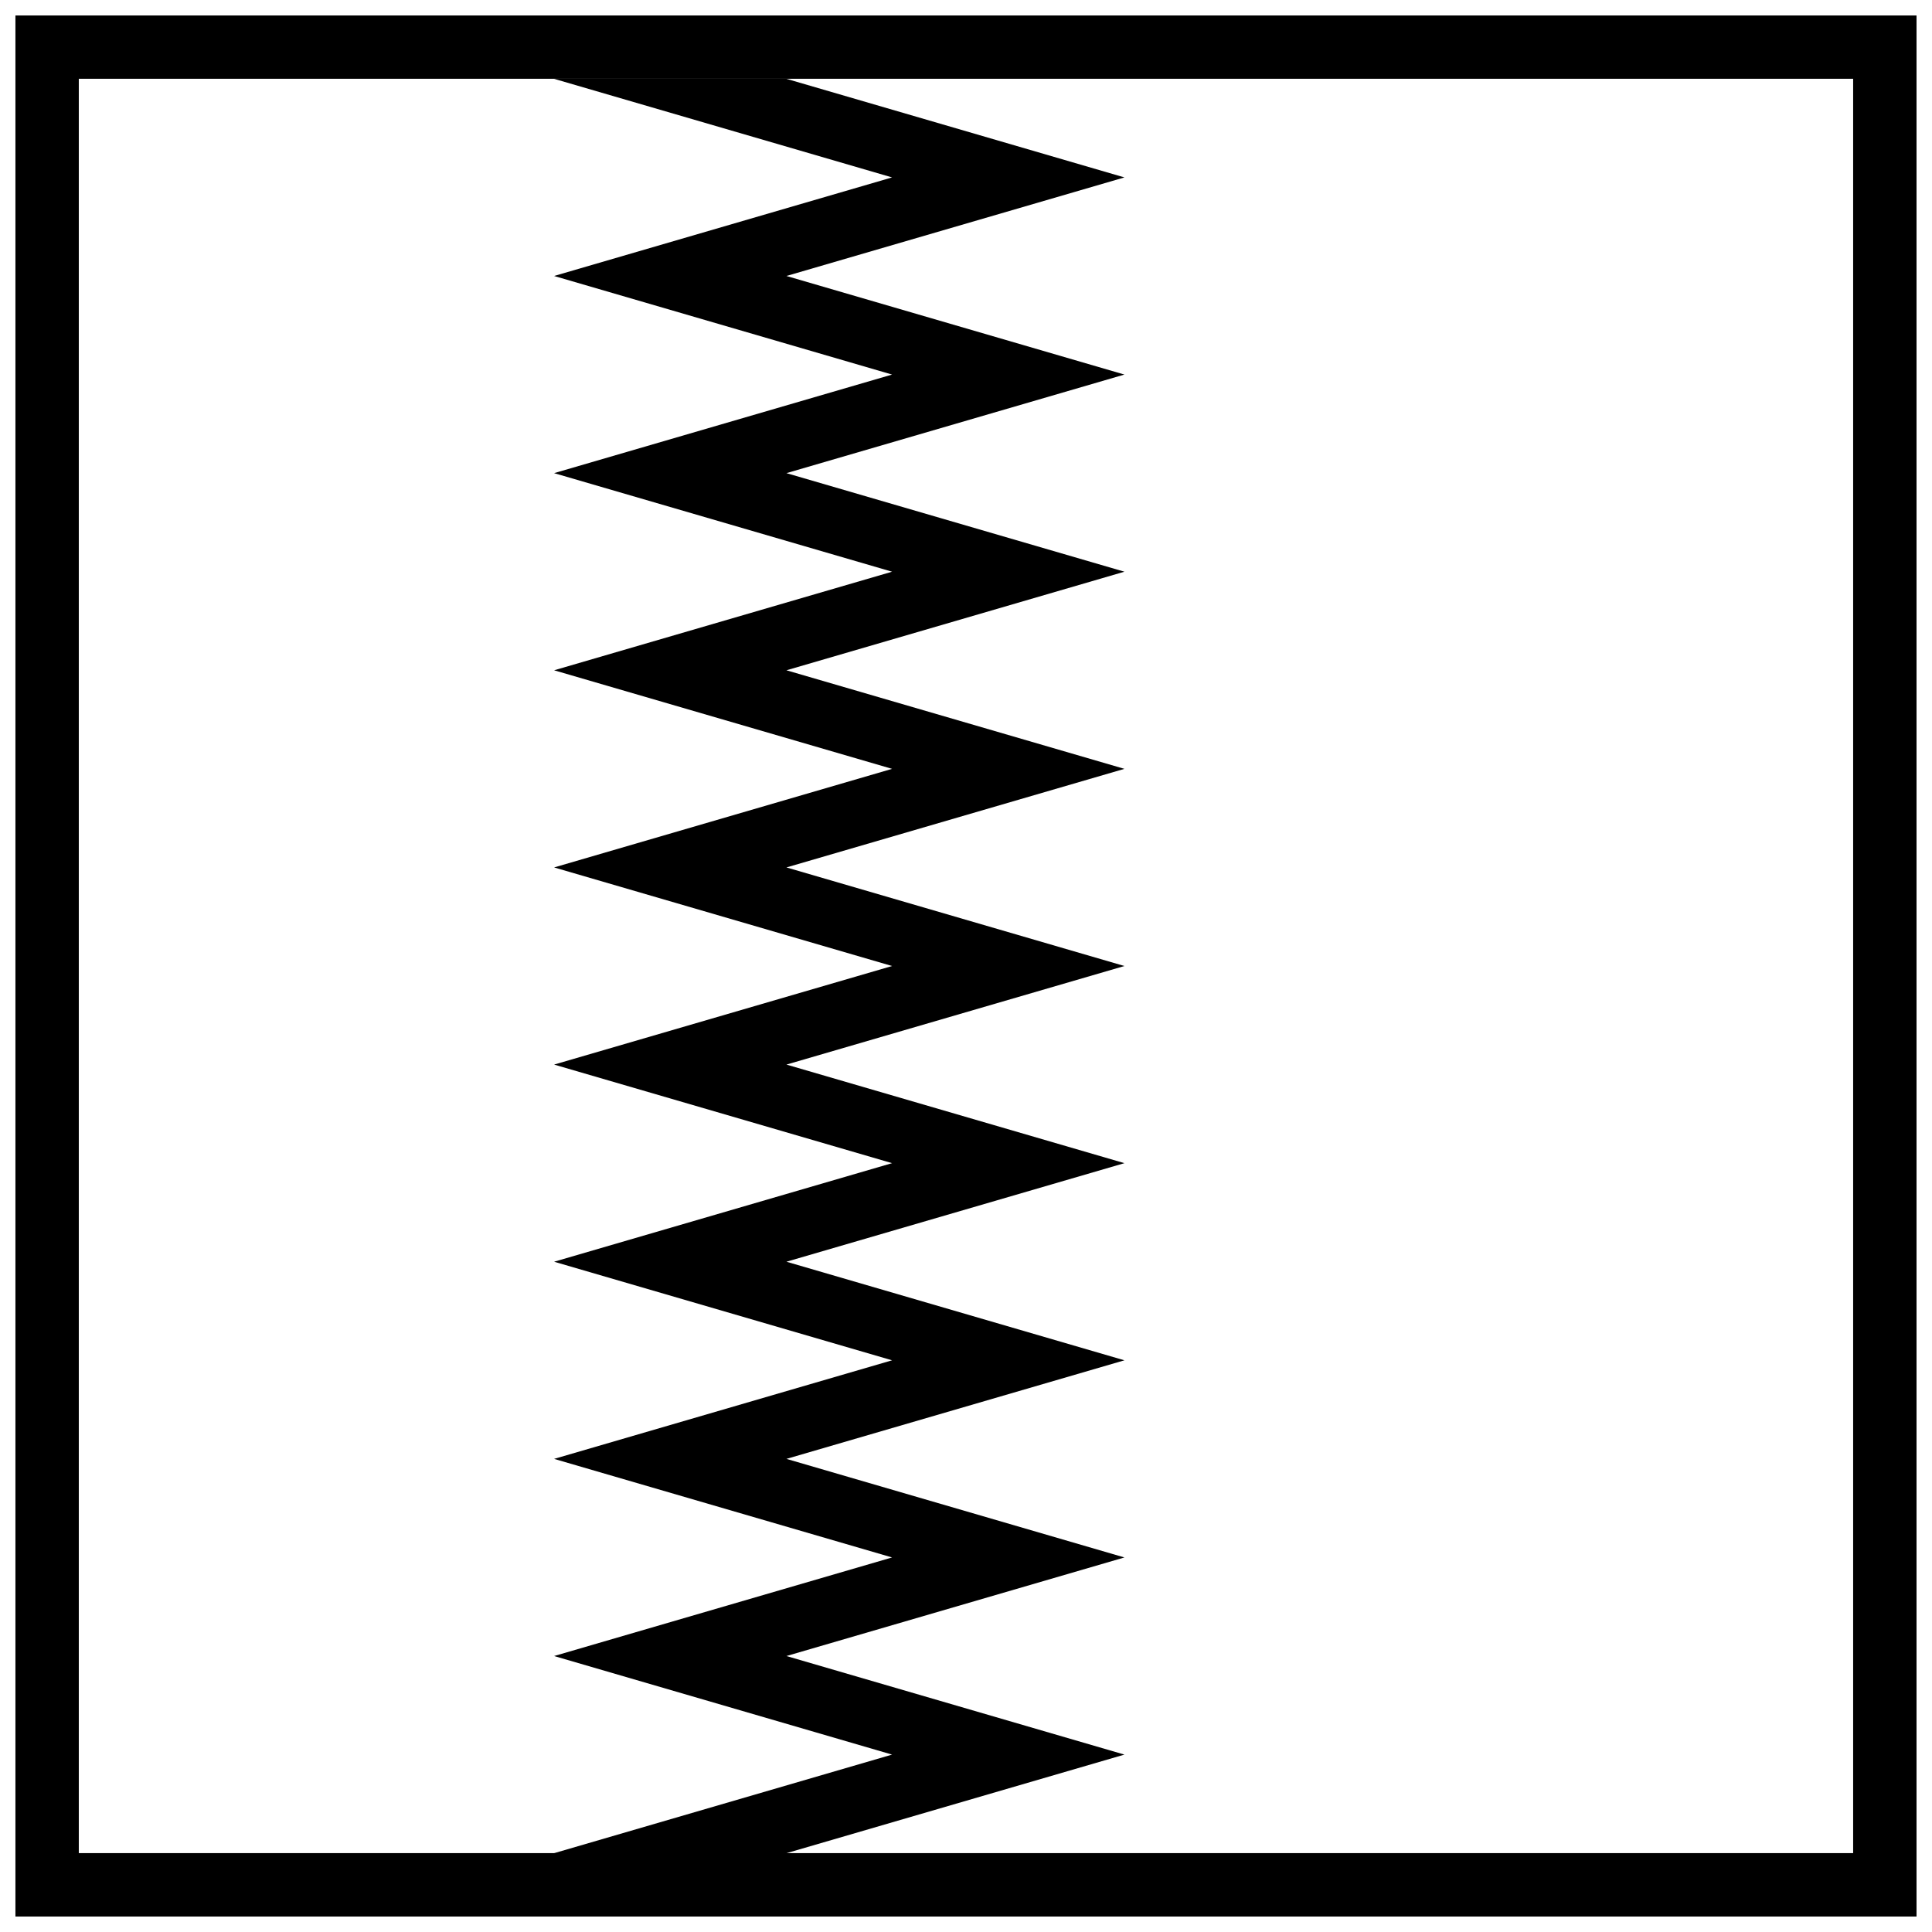
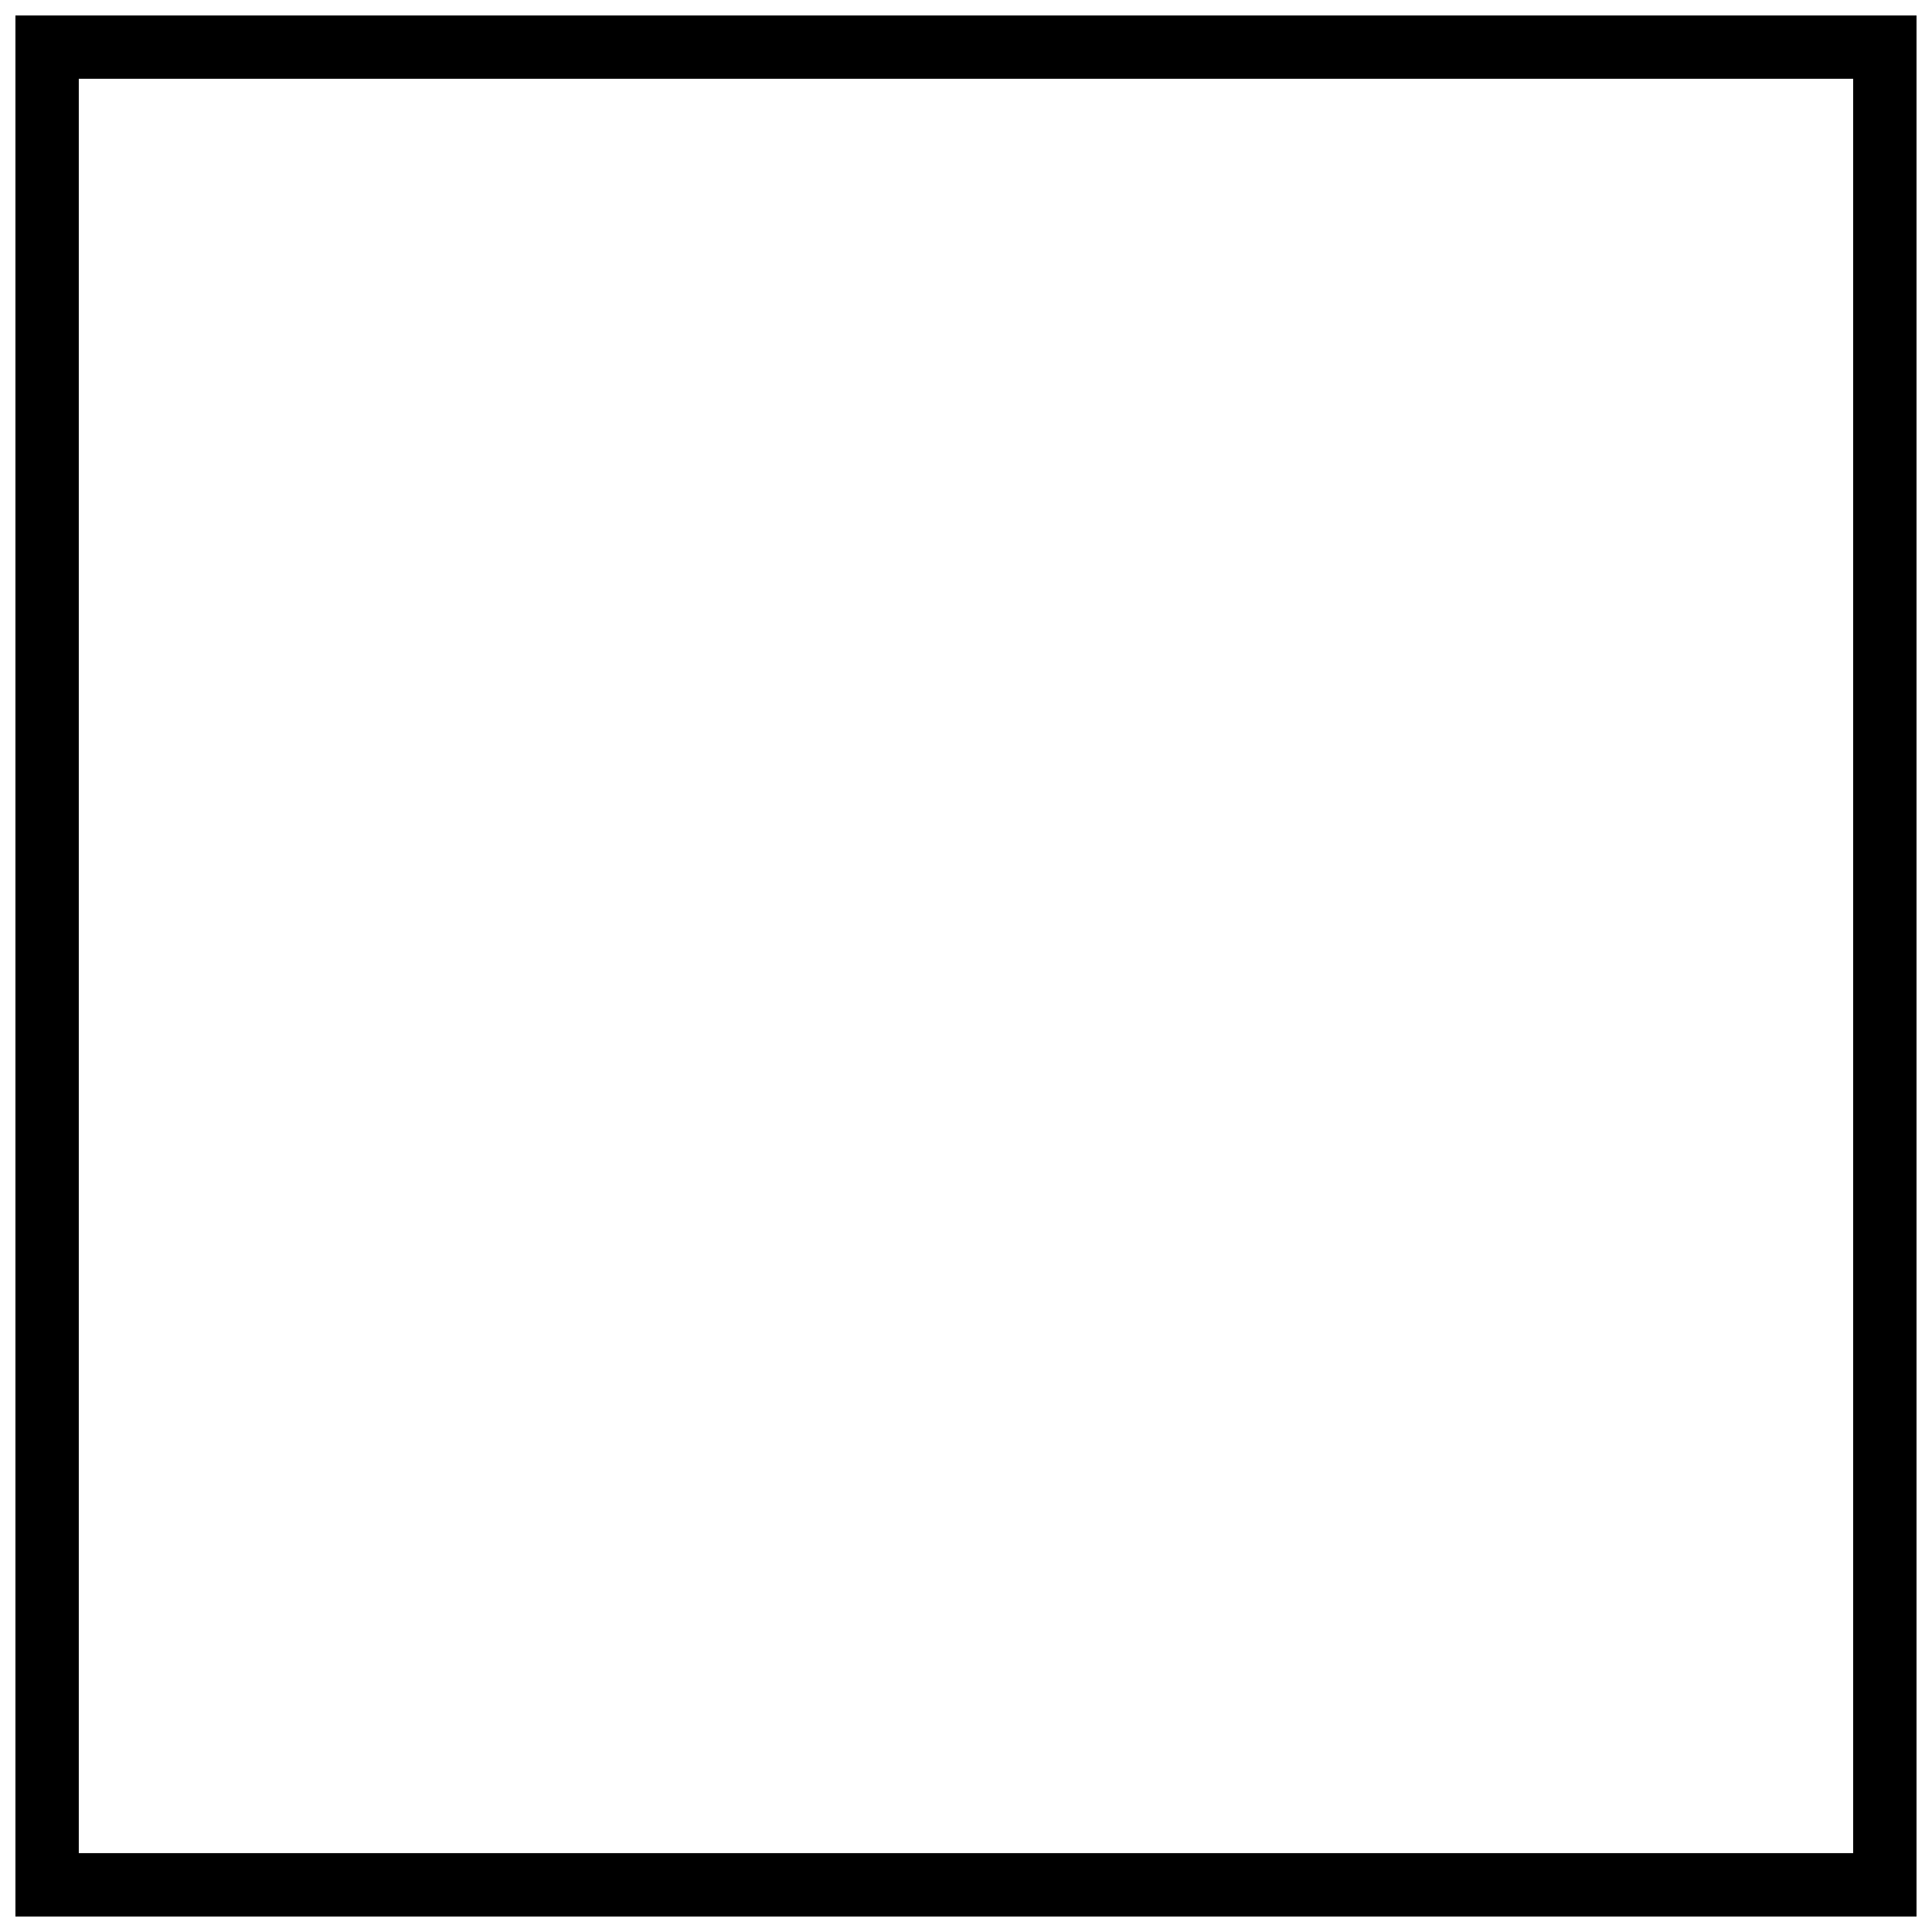
<svg xmlns="http://www.w3.org/2000/svg" width="800px" height="800px" version="1.1" viewBox="144 144 512 512">
  <defs>
    <clipPath id="a">
      <path d="m148.09 148.09h503.81v503.81h-503.81z" />
    </clipPath>
  </defs>
  <g clip-path="url(#a)">
-     <path d="m148.09 148.09v503.81h503.81v-503.81zm16.793 16.793v470.22h470.22v-470.22z" fill-rule="evenodd" />
+     <path d="m148.09 148.09v503.81h503.81v-503.81zm16.793 16.793v470.22h470.22v-470.22" fill-rule="evenodd" />
  </g>
-   <path d="m415.24 635.11h-124.4l89.566-26.125-89.566-26.121 89.566-26.125-89.566-26.121 89.566-26.125-89.566-26.125 89.566-26.121-89.566-26.125 89.566-26.121-89.566-26.125s89.566-26.121 89.566-26.125l-89.566-26.121 89.566-26.125-89.566-26.121 89.566-26.125-89.566-26.125 89.566-26.121-89.566-26.125h123.15-61.574l89.566 26.125-89.566 26.121 89.566 26.125-89.566 26.125 89.566 26.121-89.566 26.125 89.566 26.121c0 0.004-89.566 26.125-89.566 26.125l89.566 26.125-89.566 26.121 89.566 26.125-89.566 26.121 89.566 26.125-89.566 26.125 89.566 26.121-89.566 26.125 89.566 26.121-89.566 26.125z" fill-rule="evenodd" />
</svg>